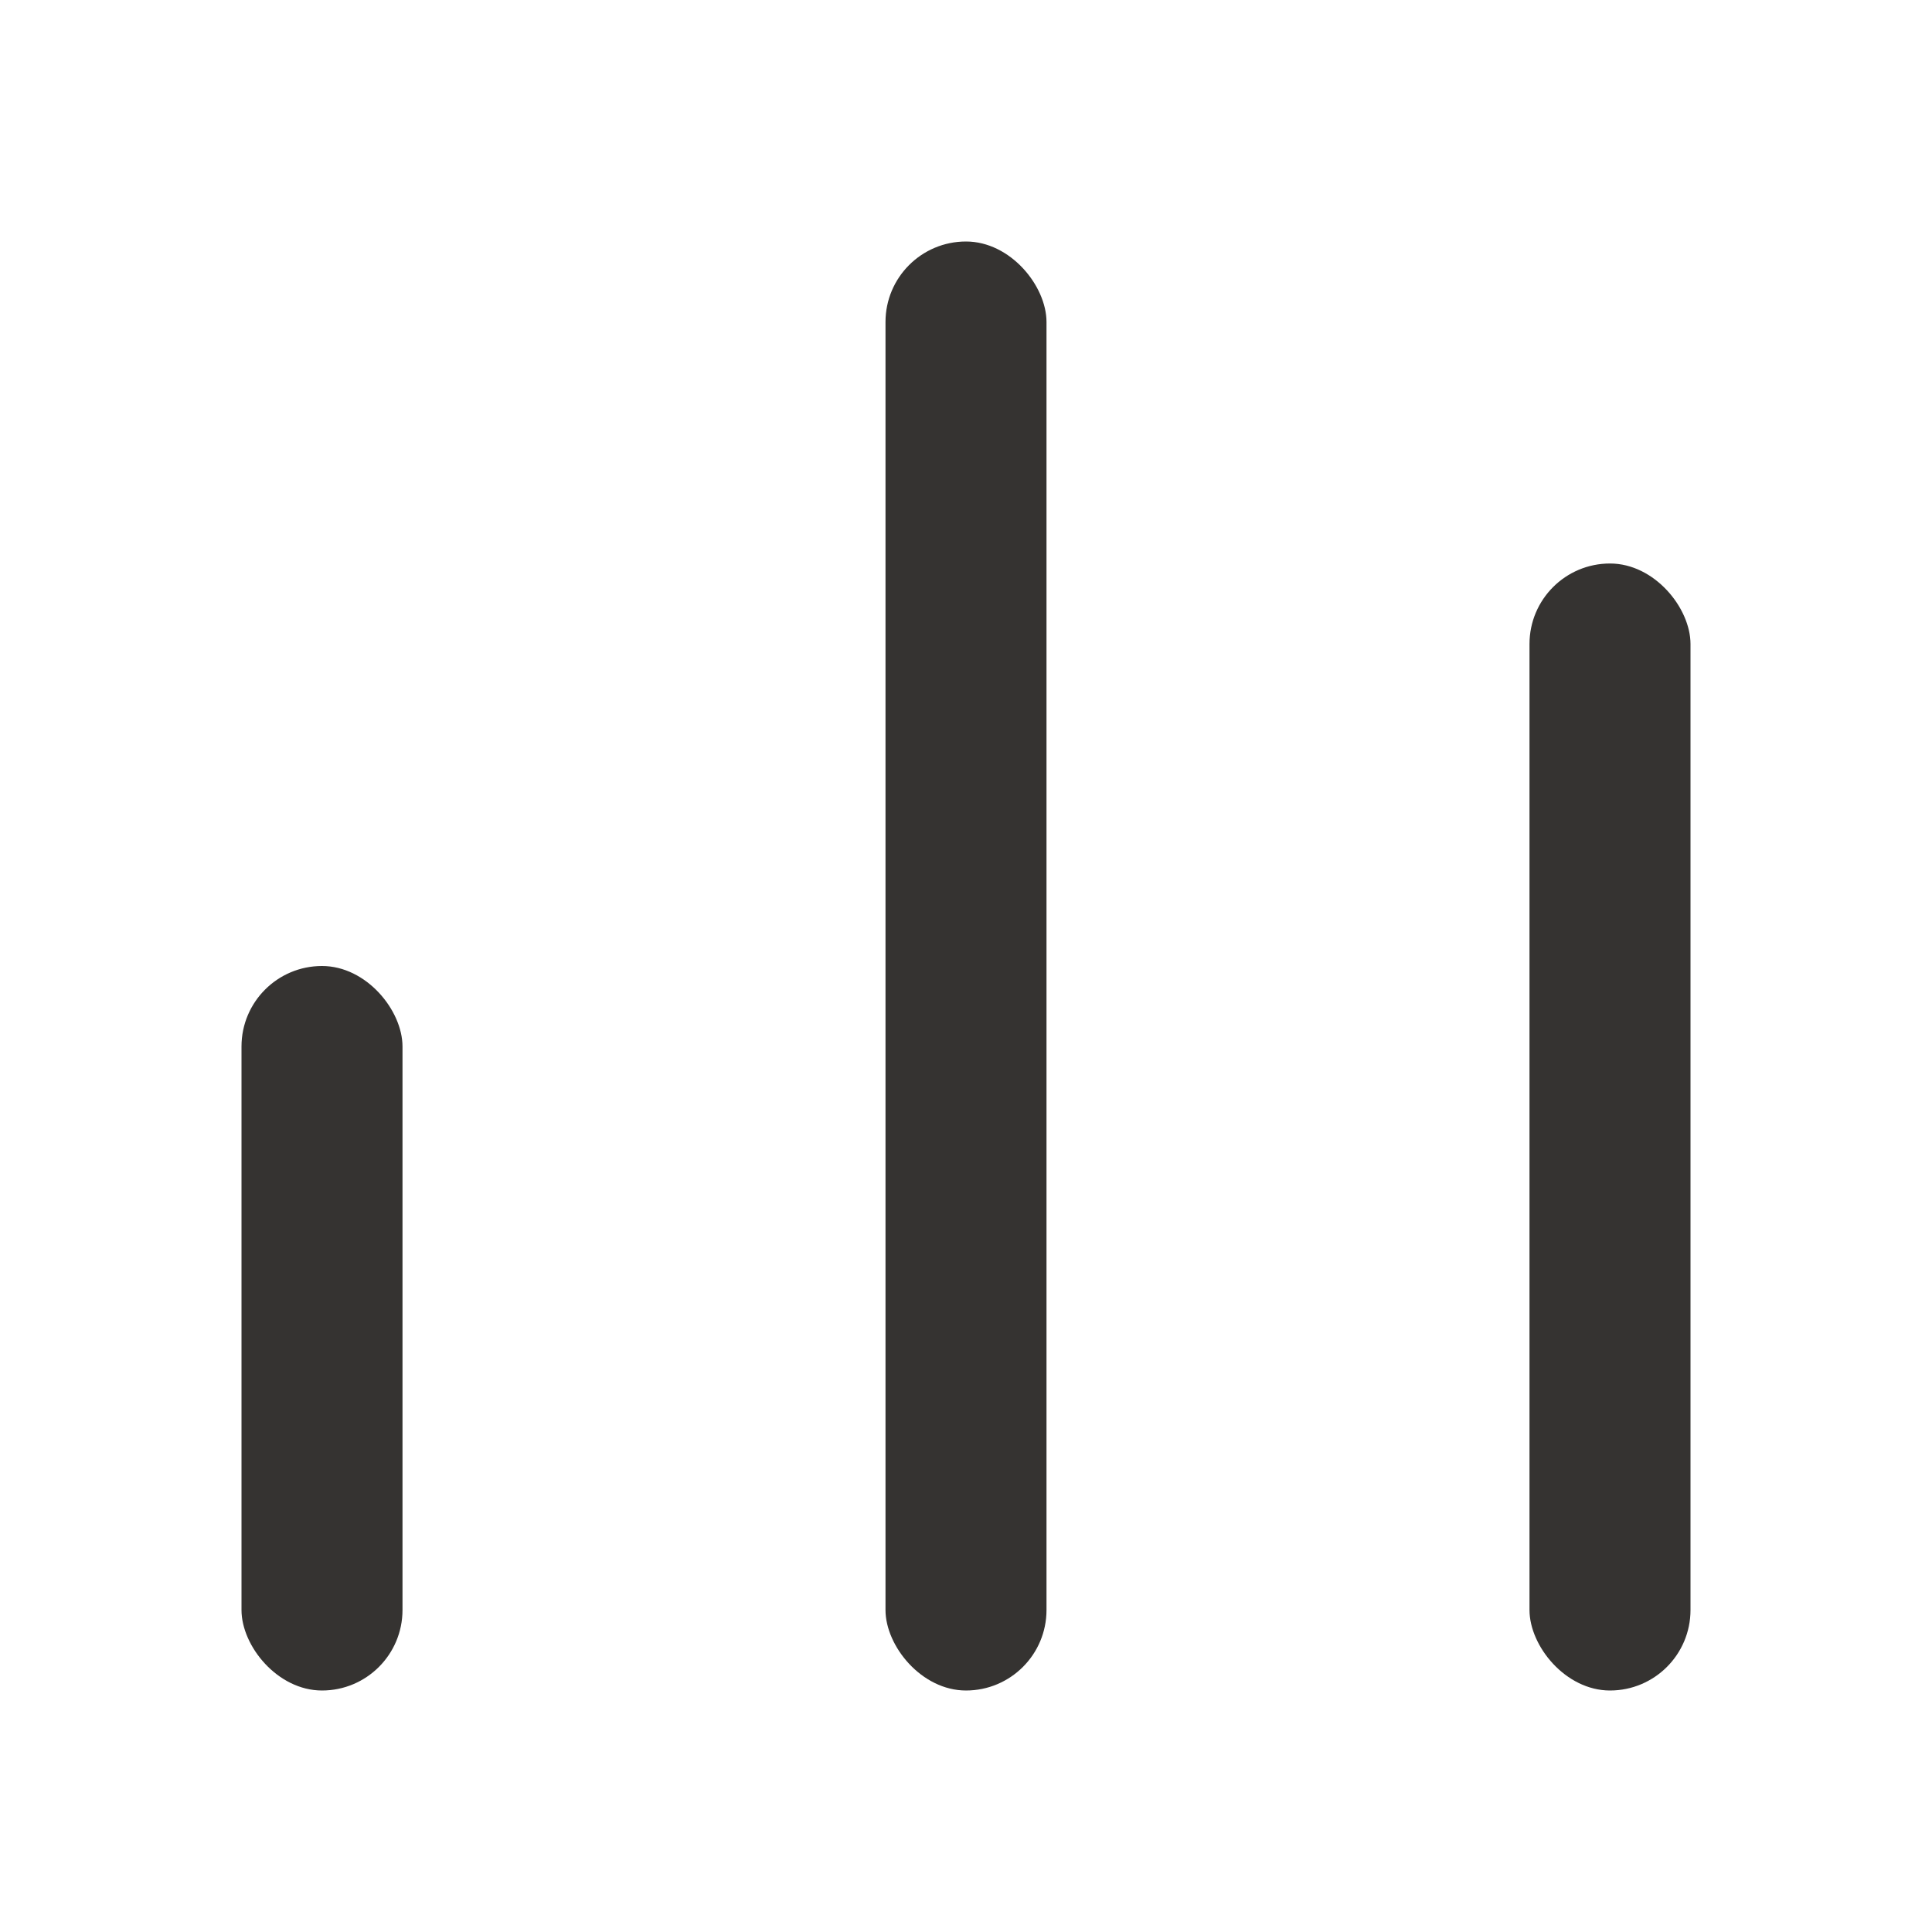
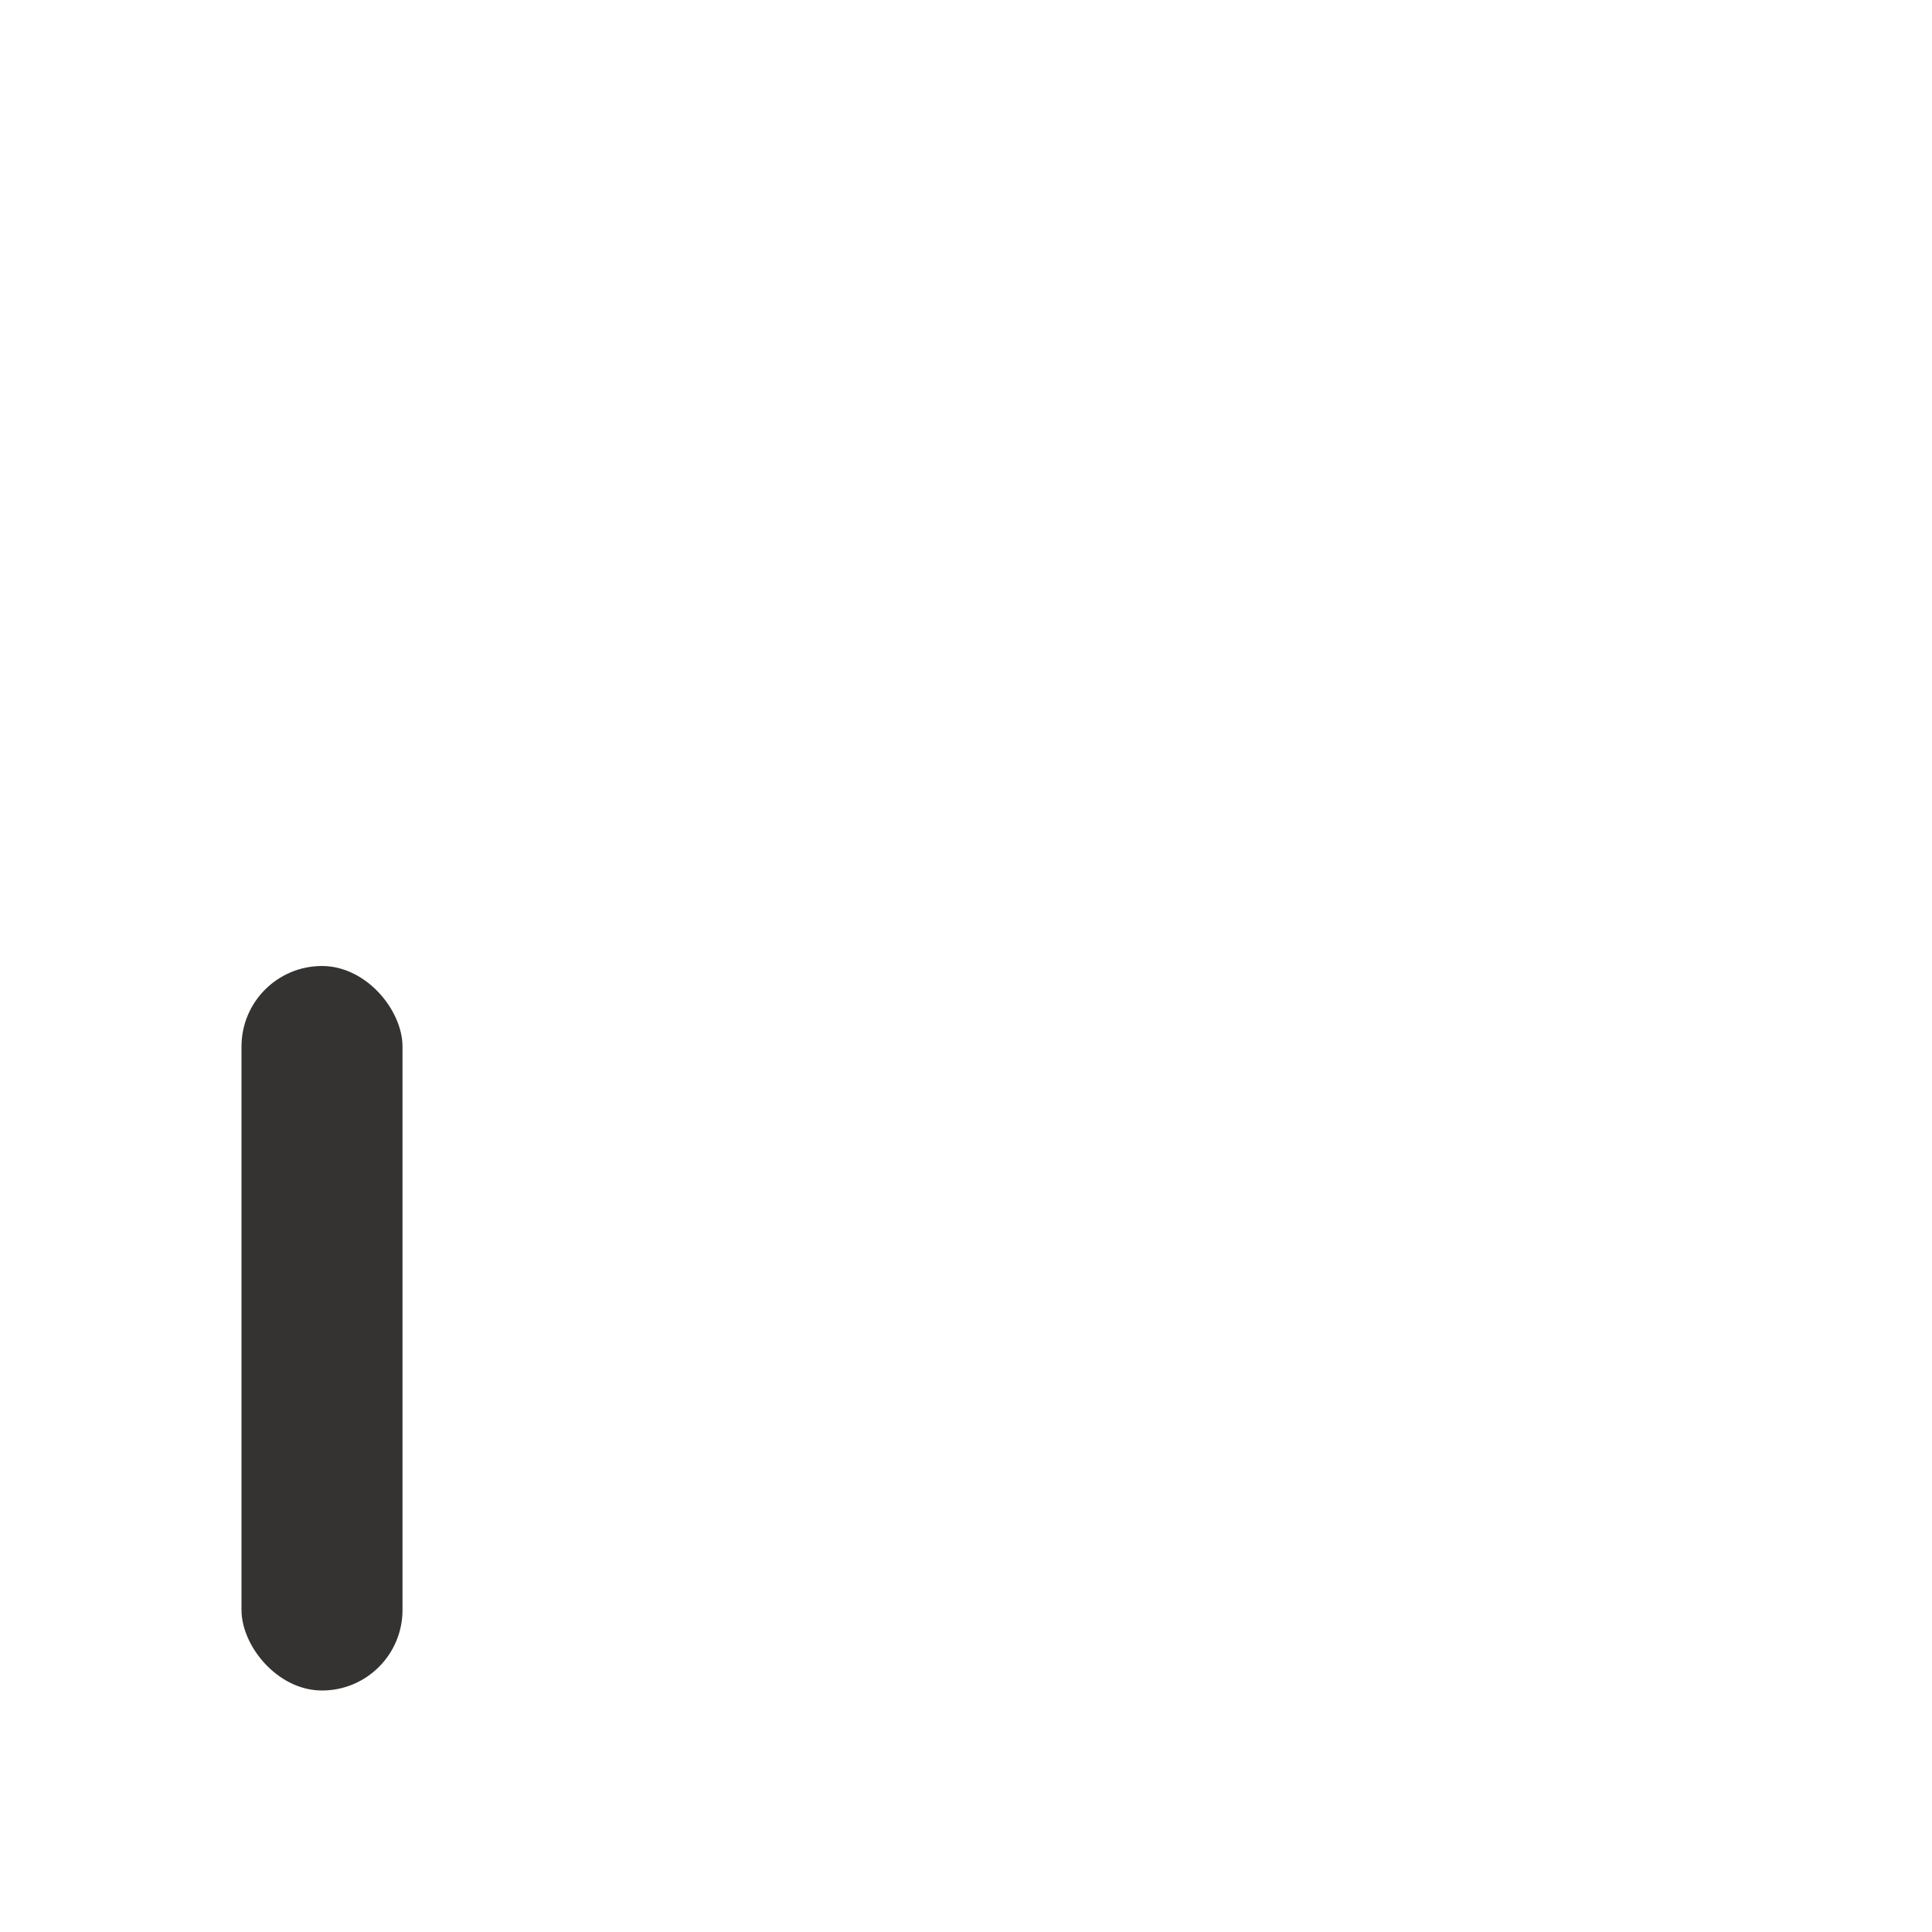
<svg xmlns="http://www.w3.org/2000/svg" width="24" height="24" viewBox="0 0 24 24" fill="none">
  <rect x="3" y="12" width="2" height="9" rx="1" fill="#353331" />
-   <rect x="11" y="3" width="2" height="18" rx="1" fill="#353331" />
-   <rect x="19" y="7" width="2" height="14" rx="1" fill="#353331" />
</svg>